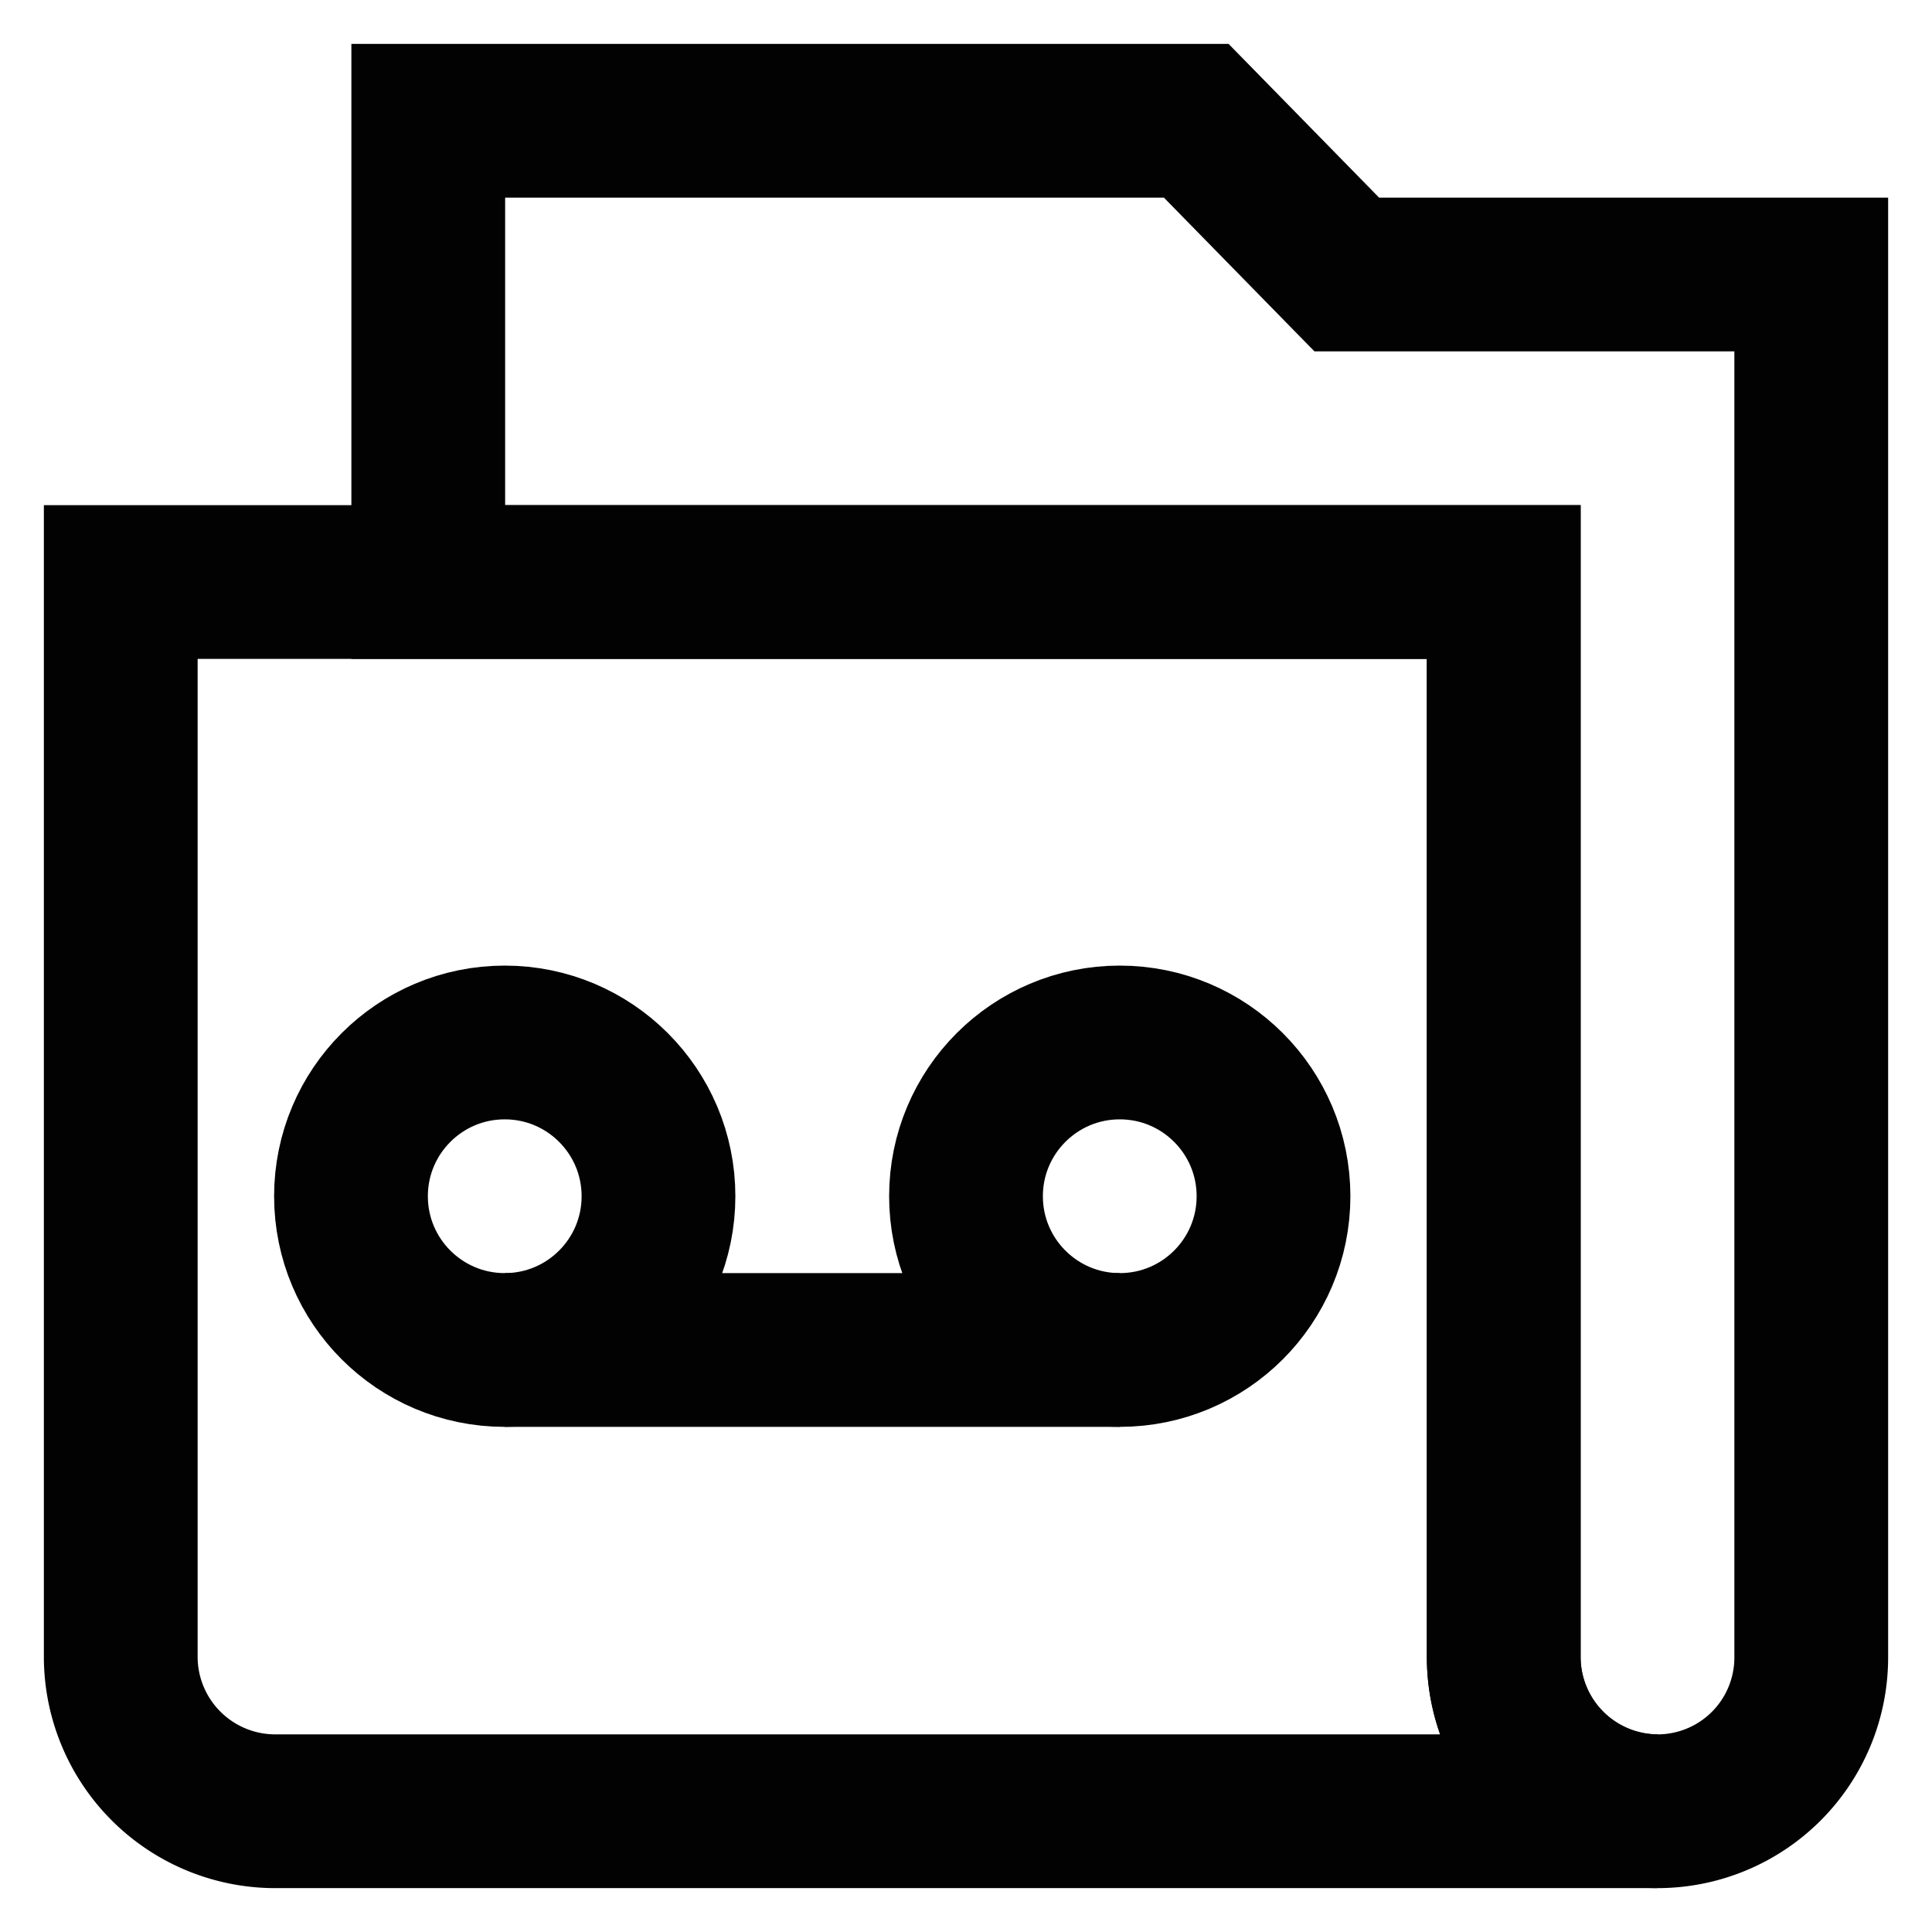
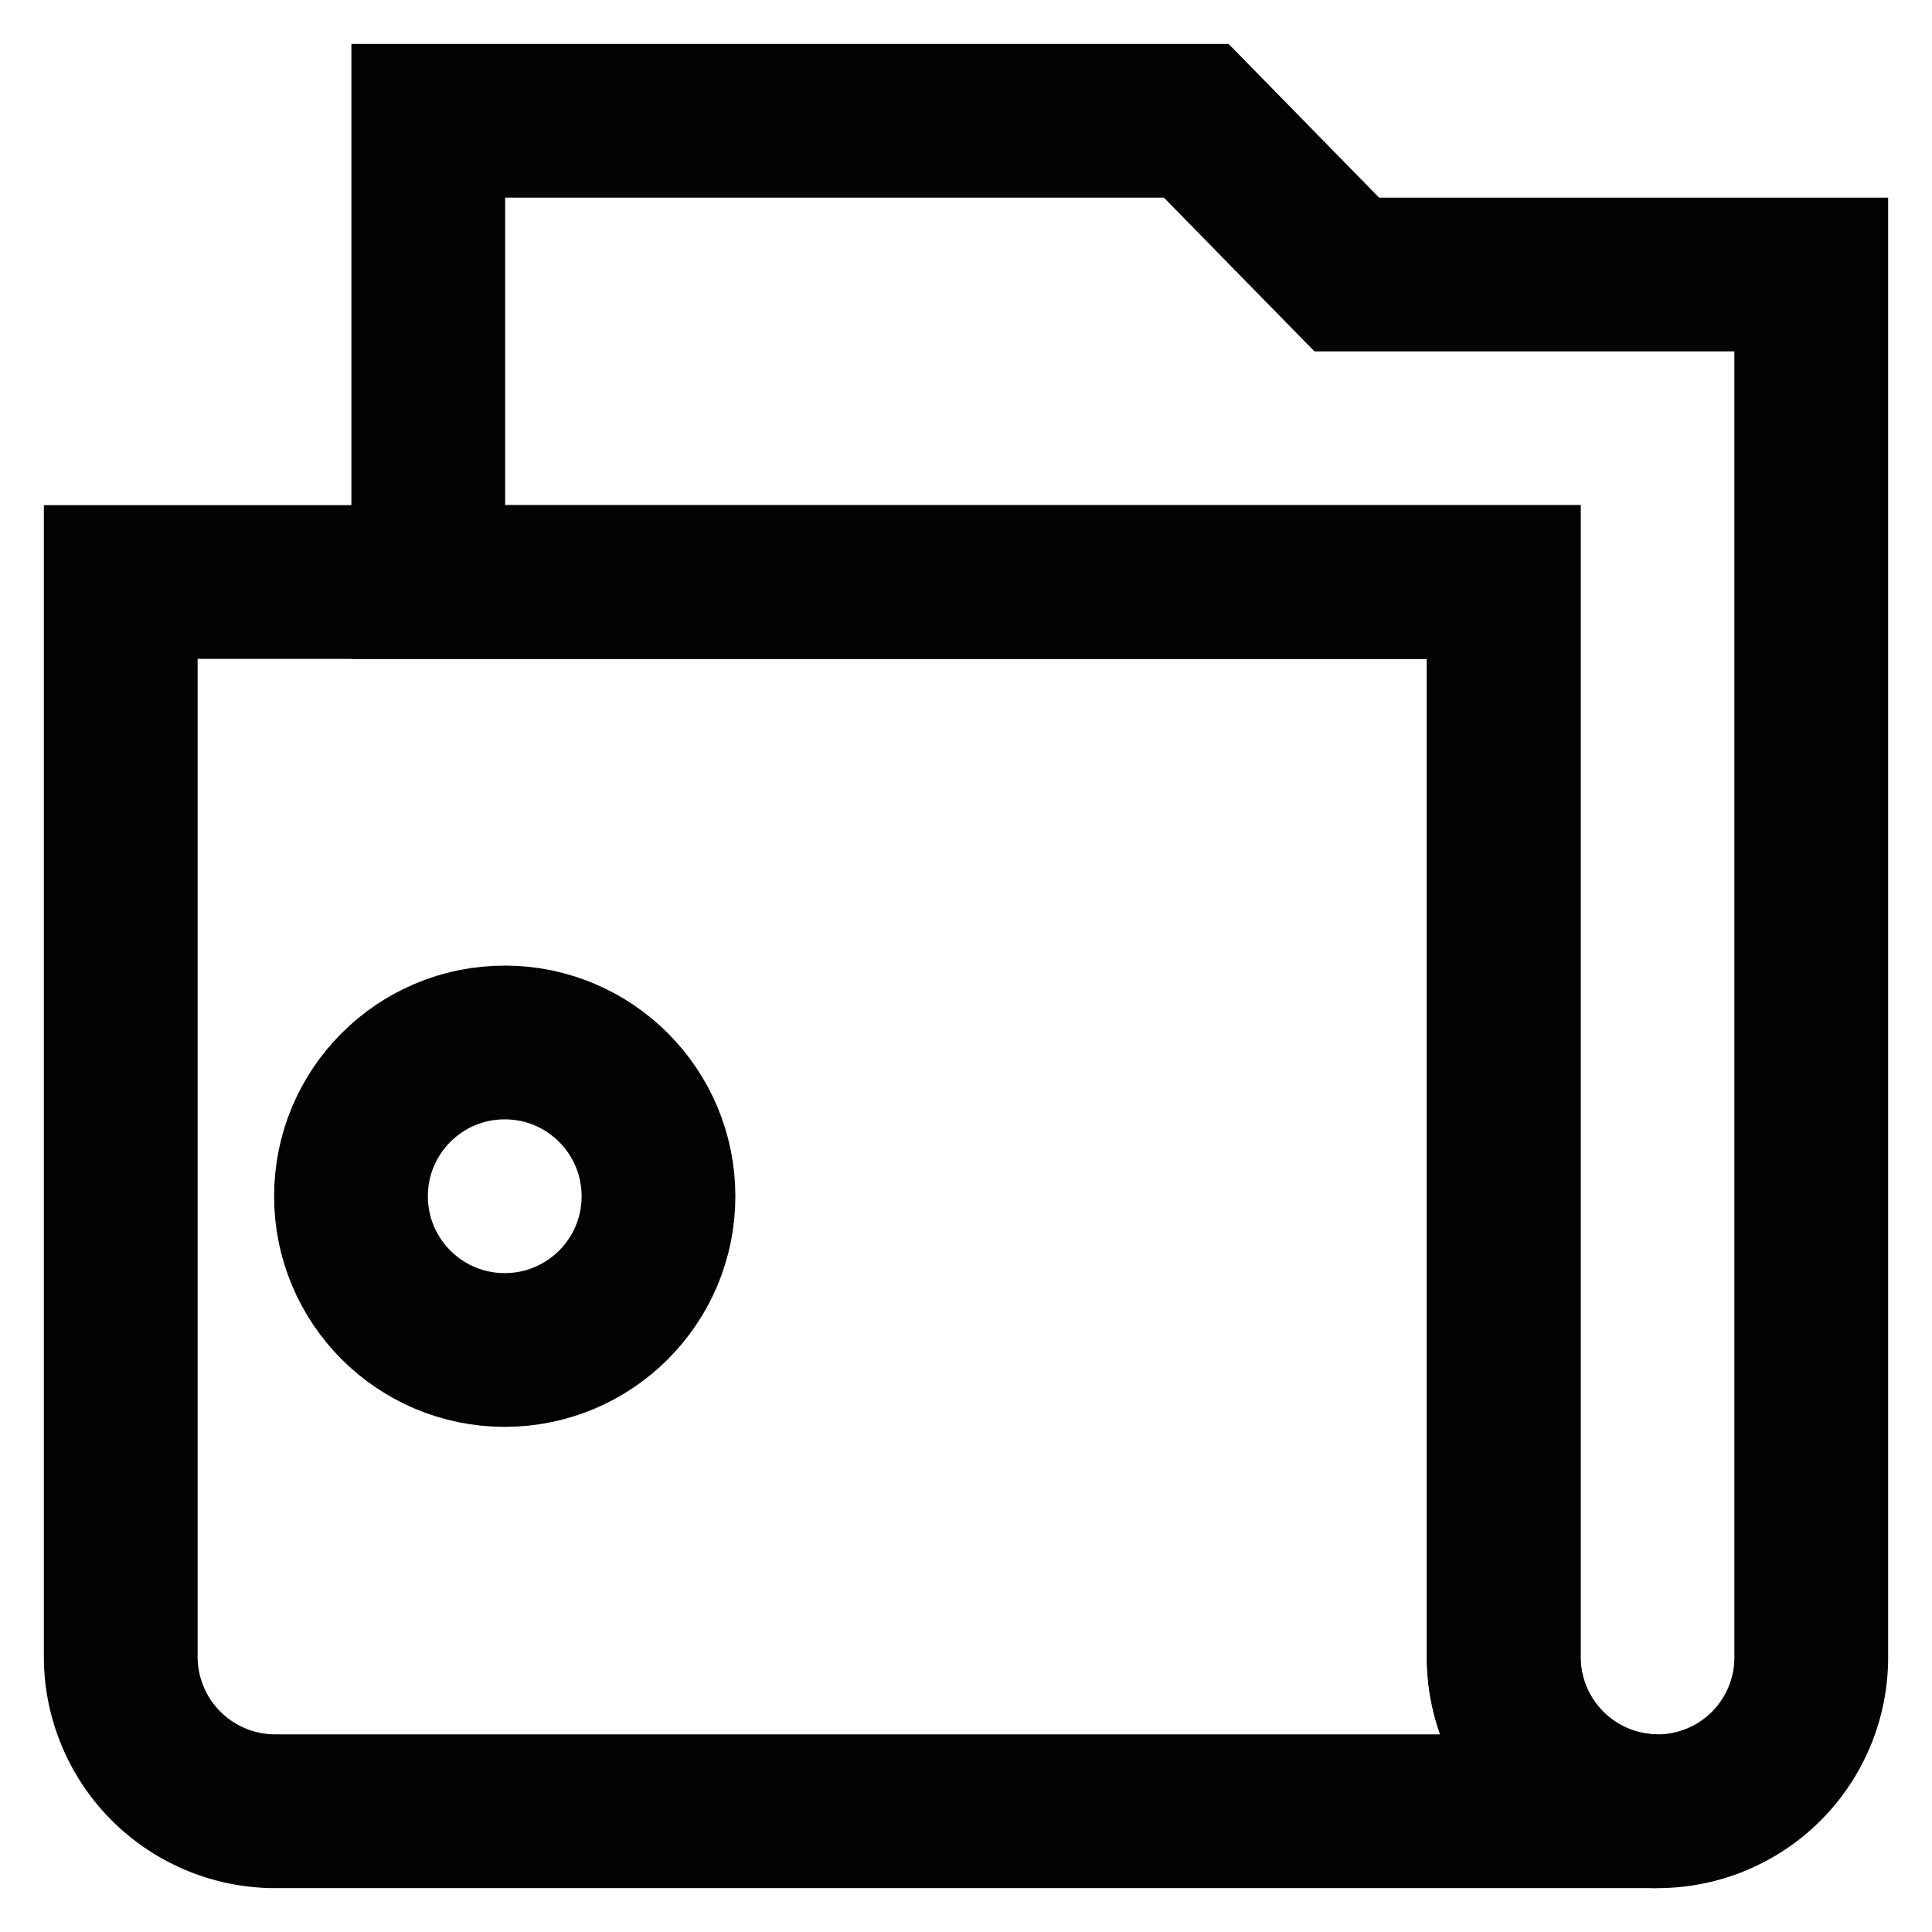
<svg xmlns="http://www.w3.org/2000/svg" width="800px" height="800px" viewBox="0 0 24 24" id="Layer_1" data-name="Layer 1">
  <defs>
    <style>.cls-1{fill:none;stroke:#020202;stroke-miterlimit:10;stroke-width:1.91px;}</style>
  </defs>
  <circle class="cls-1" cx="6.27" cy="14.86" r="1.91" />
-   <circle class="cls-1" cx="13.91" cy="14.86" r="1.91" />
-   <line class="cls-1" x1="6.27" y1="16.77" x2="13.91" y2="16.77" />
  <path class="cls-1" d="M20.59,22.5H3.41A1.92,1.92,0,0,1,1.5,20.59V7.23H18.68V20.59A1.92,1.92,0,0,0,20.59,22.5Z" />
  <path class="cls-1" d="M22.5,3.41V20.59a1.91,1.91,0,0,1-3.82,0V7.23H5.32V1.5h9.54l1.87,1.91Z" />
</svg>